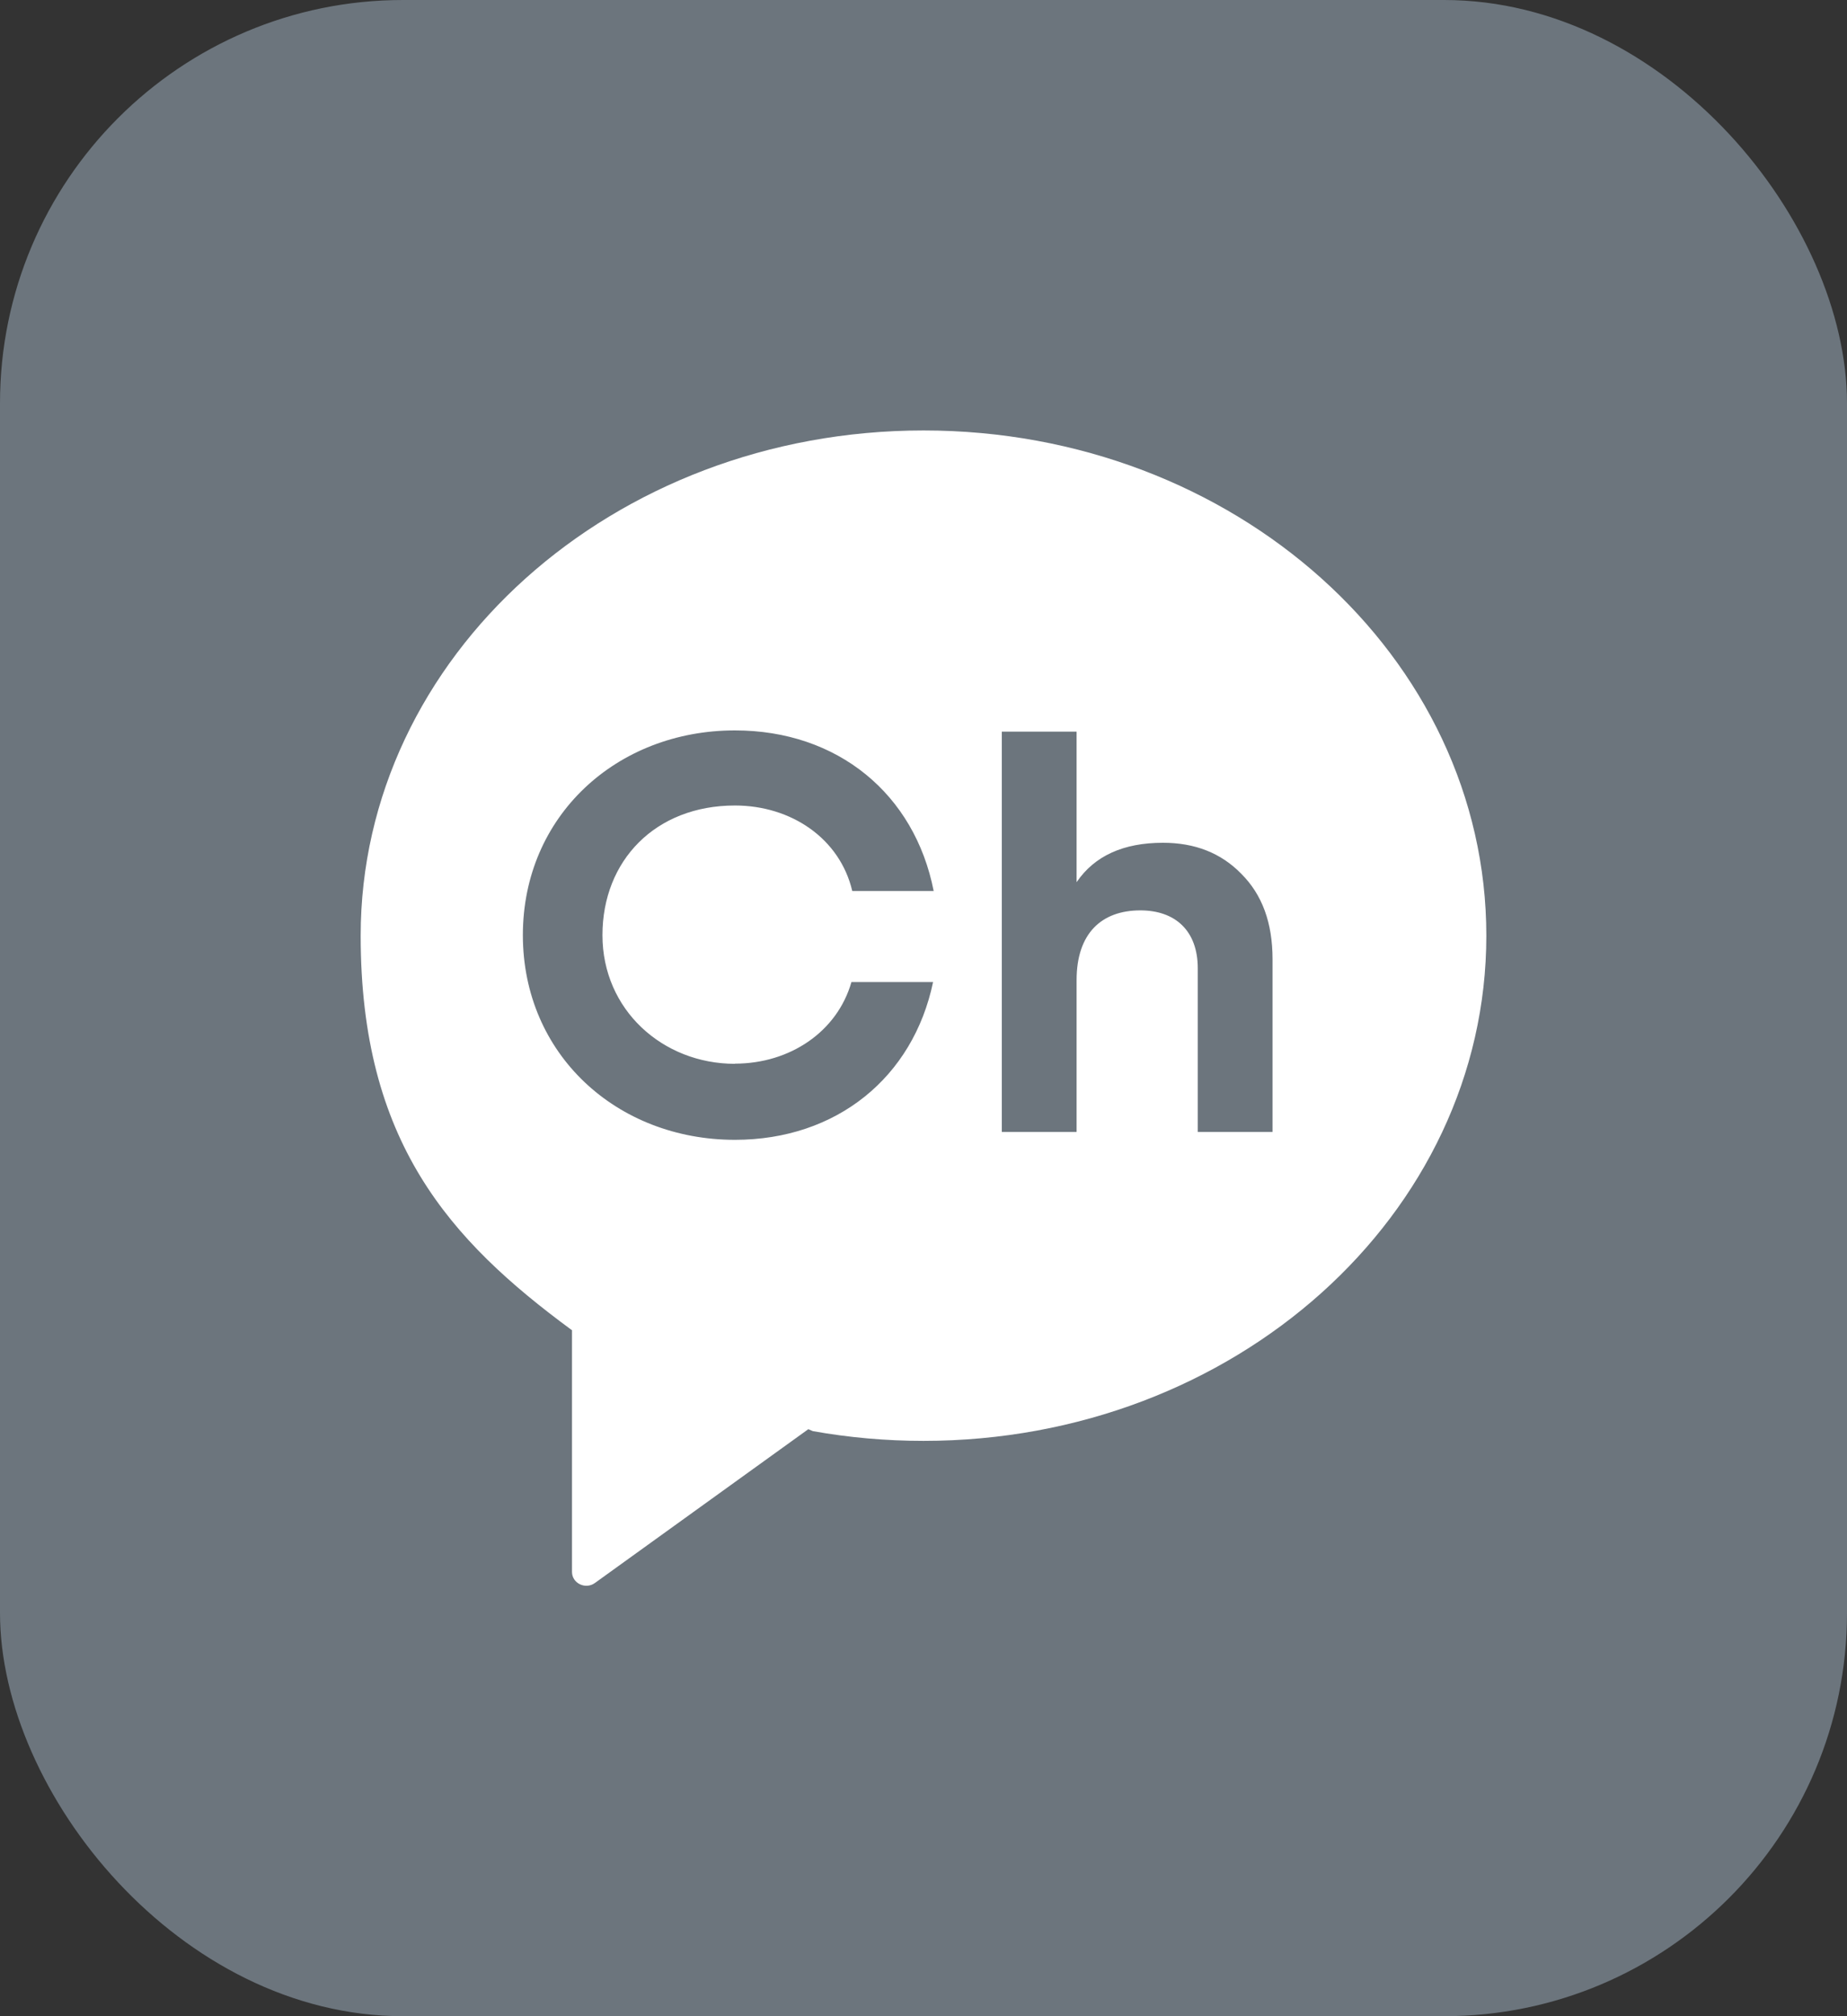
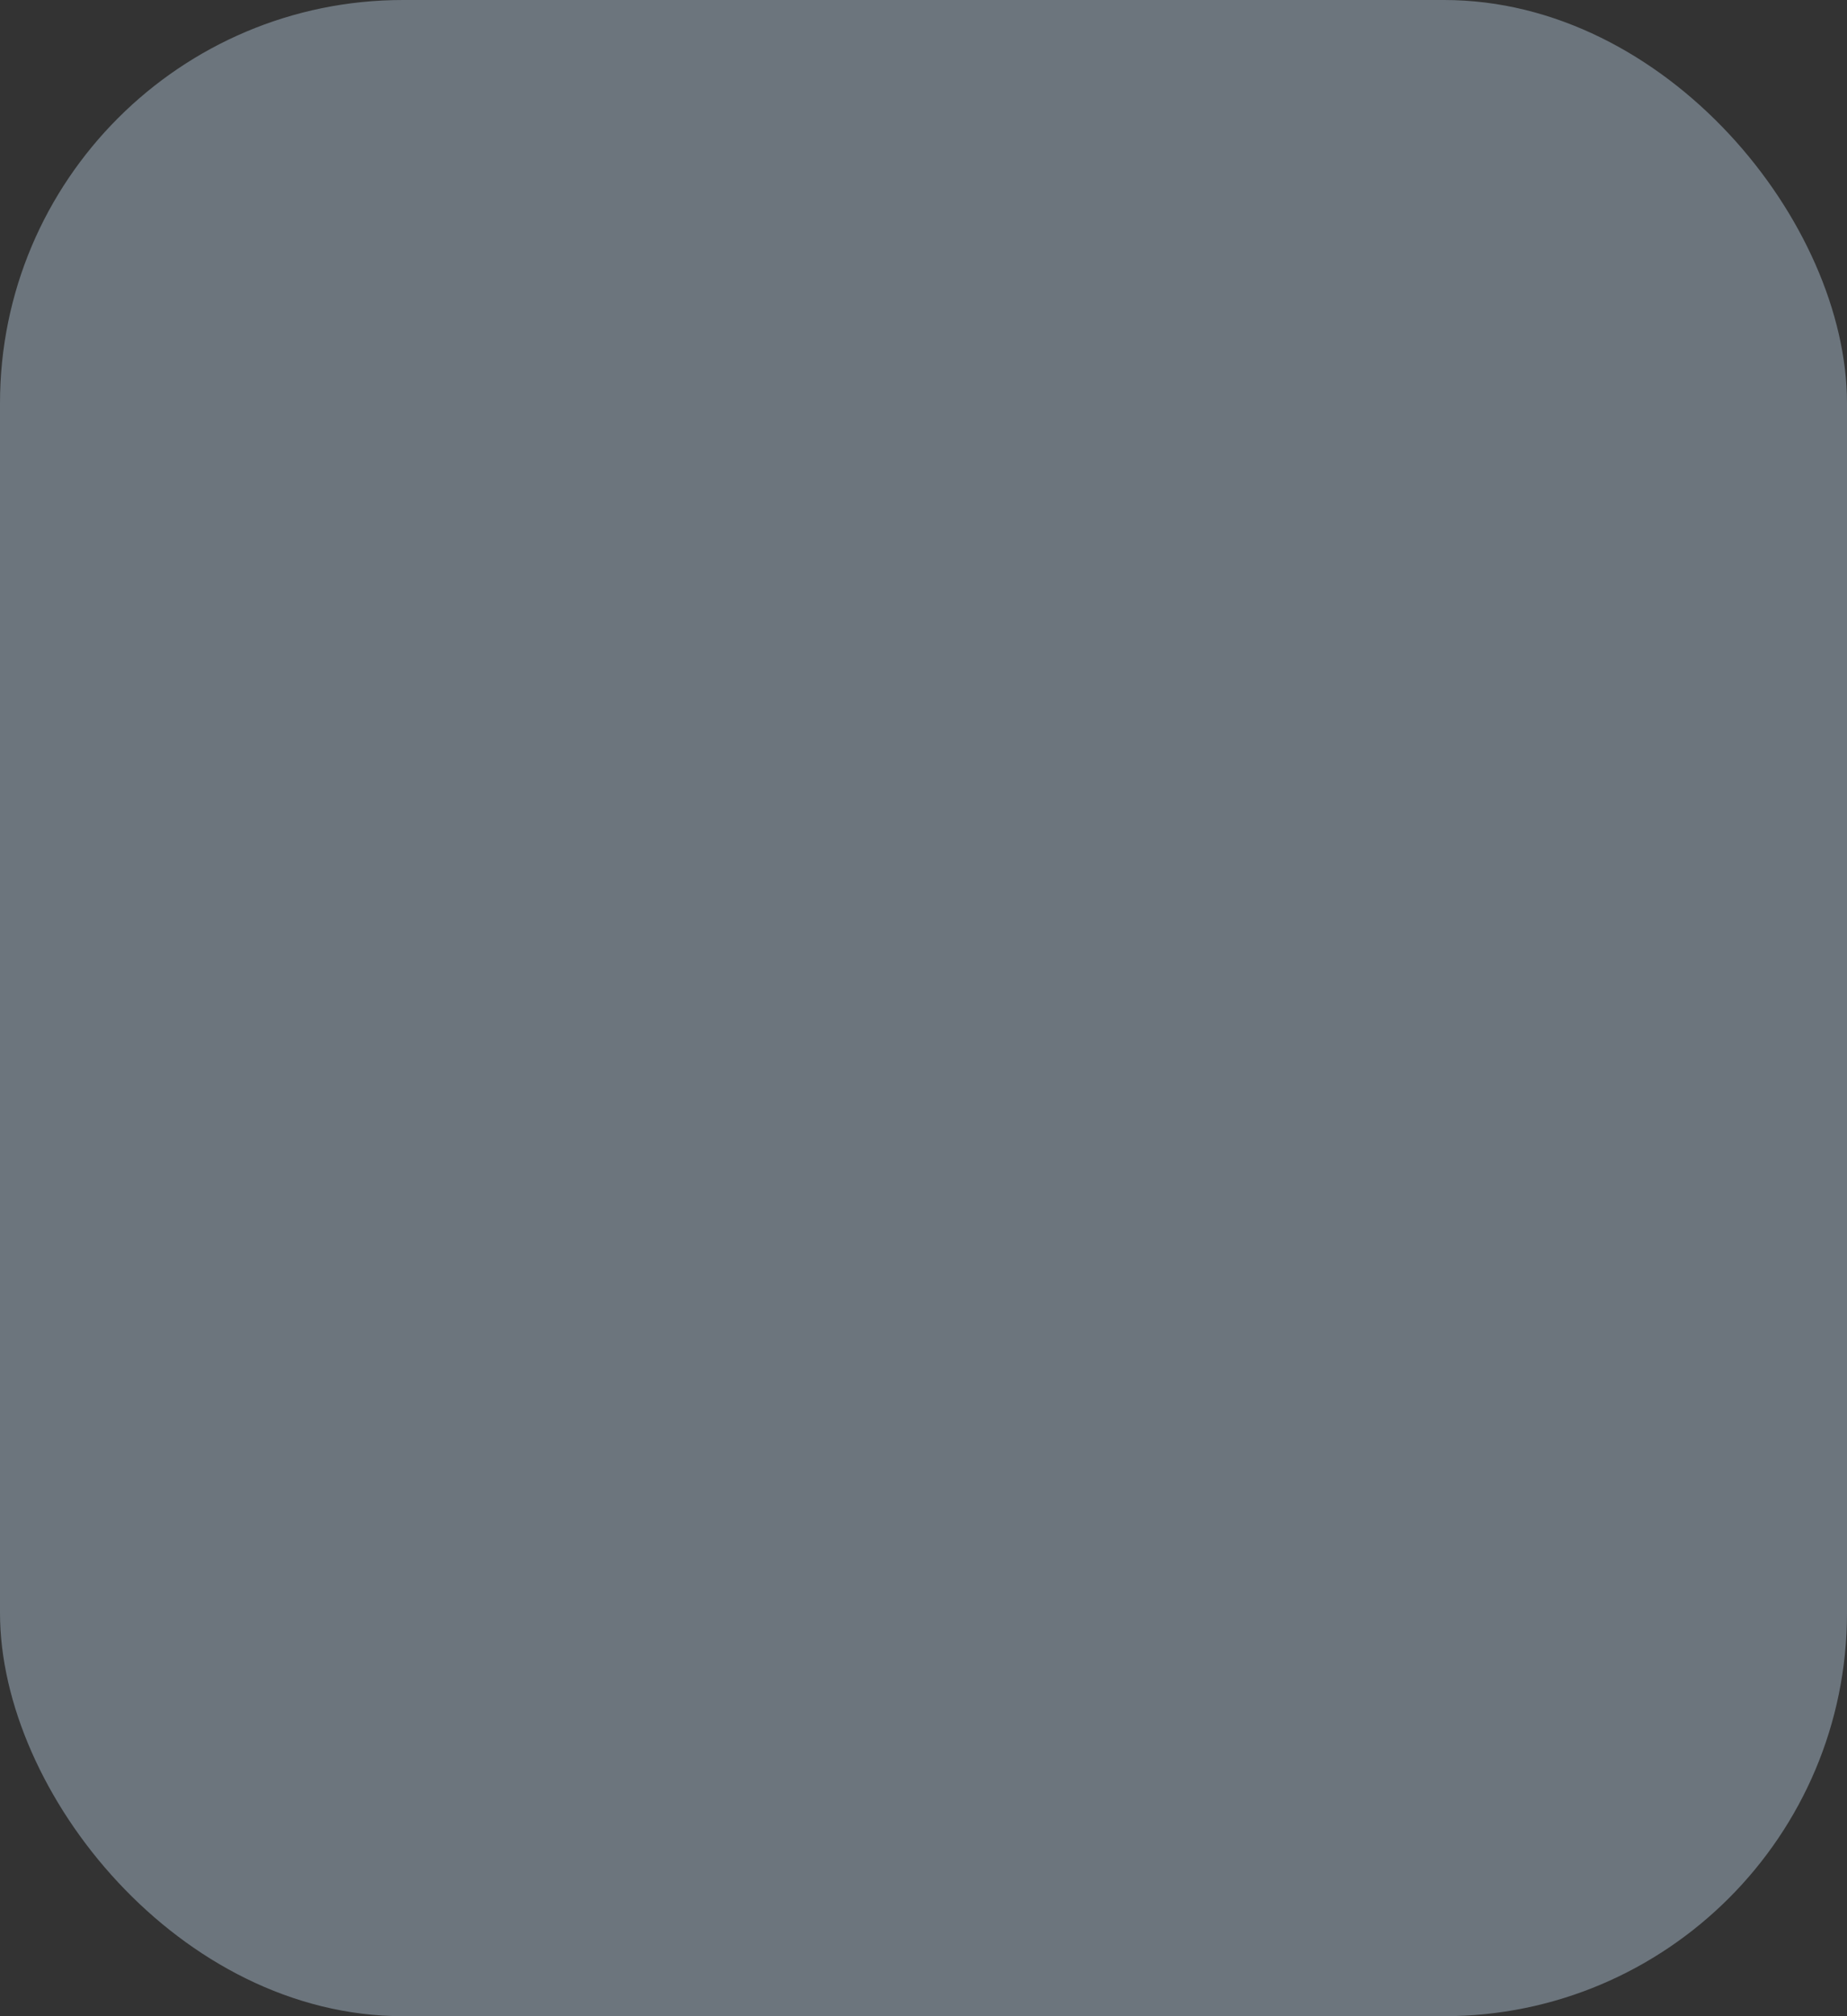
<svg xmlns="http://www.w3.org/2000/svg" width="55" height="60" viewBox="0 0 55 60" fill="none">
  <rect x="0" y="0" width="55" height="60" fill="#333333" stroke="none" />
  <rect width="55" height="60" rx="12" fill="#6C757D" />
-   <path d="M27.501 12.81C18.245 12.81 10.74 19.541 10.74 27.845C10.74 33.976 13.387 36.904 17.015 39.574L17.033 39.581V46.778C17.033 47.116 17.433 47.311 17.714 47.109L24.07 42.531L24.205 42.589C25.271 42.779 26.372 42.879 27.499 42.879C36.755 42.879 44.26 36.148 44.26 27.845C44.26 19.541 36.758 12.81 27.501 12.81ZM21.882 31.653C23.527 31.653 24.932 30.7 25.354 29.225H27.785C27.192 32.06 24.914 33.92 21.885 33.92C18.363 33.92 15.57 31.373 15.57 27.828C15.57 24.283 18.363 21.736 21.885 21.736C24.947 21.736 27.237 23.632 27.803 26.516H25.379C25.01 24.949 23.557 23.971 21.885 23.971C19.517 23.971 17.94 25.609 17.94 27.83C17.94 30.051 19.733 31.658 21.885 31.658M37.894 33.686H35.667V28.815C35.667 27.694 34.993 27.092 33.957 27.092C32.801 27.092 32.059 27.777 32.059 29.166V33.686H29.832V21.772H32.059V26.253C32.595 25.466 33.457 25.08 34.631 25.08C35.581 25.08 36.358 25.383 36.962 26.002C37.583 26.621 37.894 27.457 37.894 28.547V33.686Z" fill="white" />
</svg>